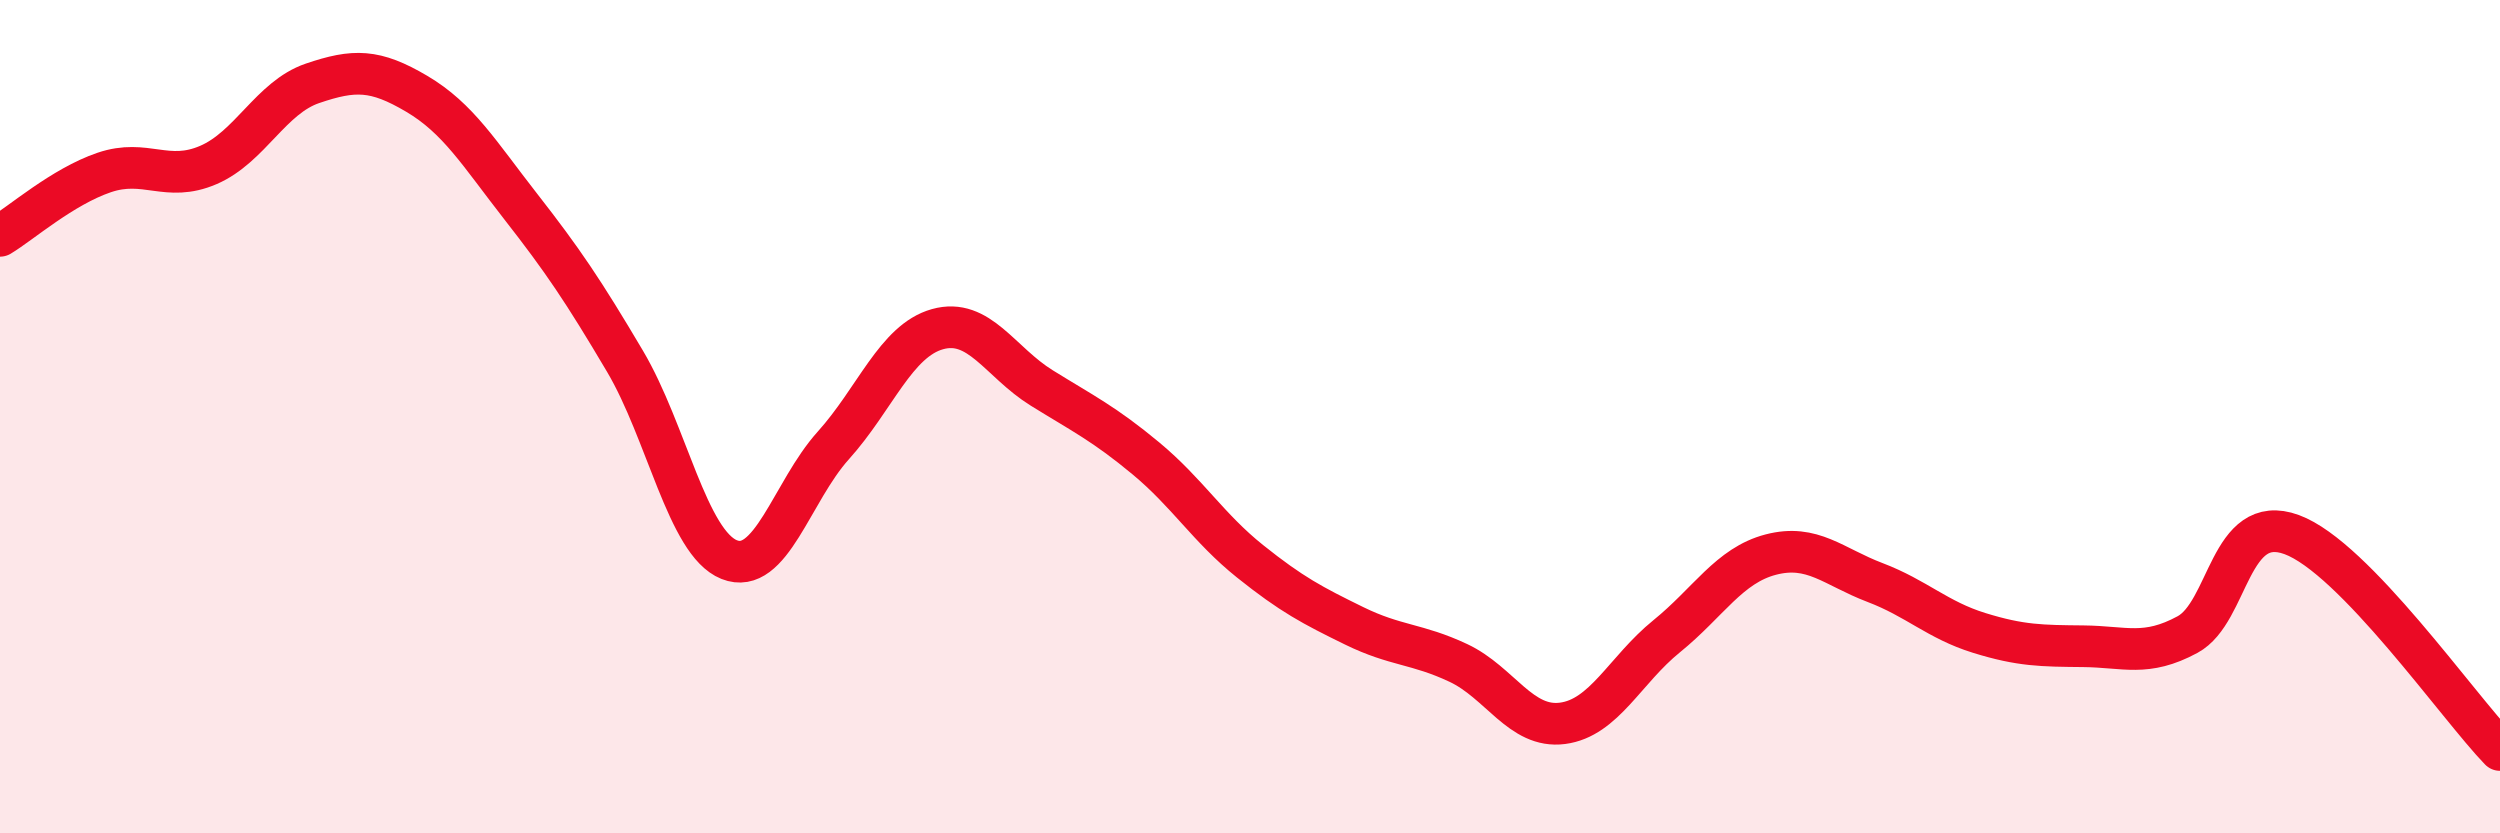
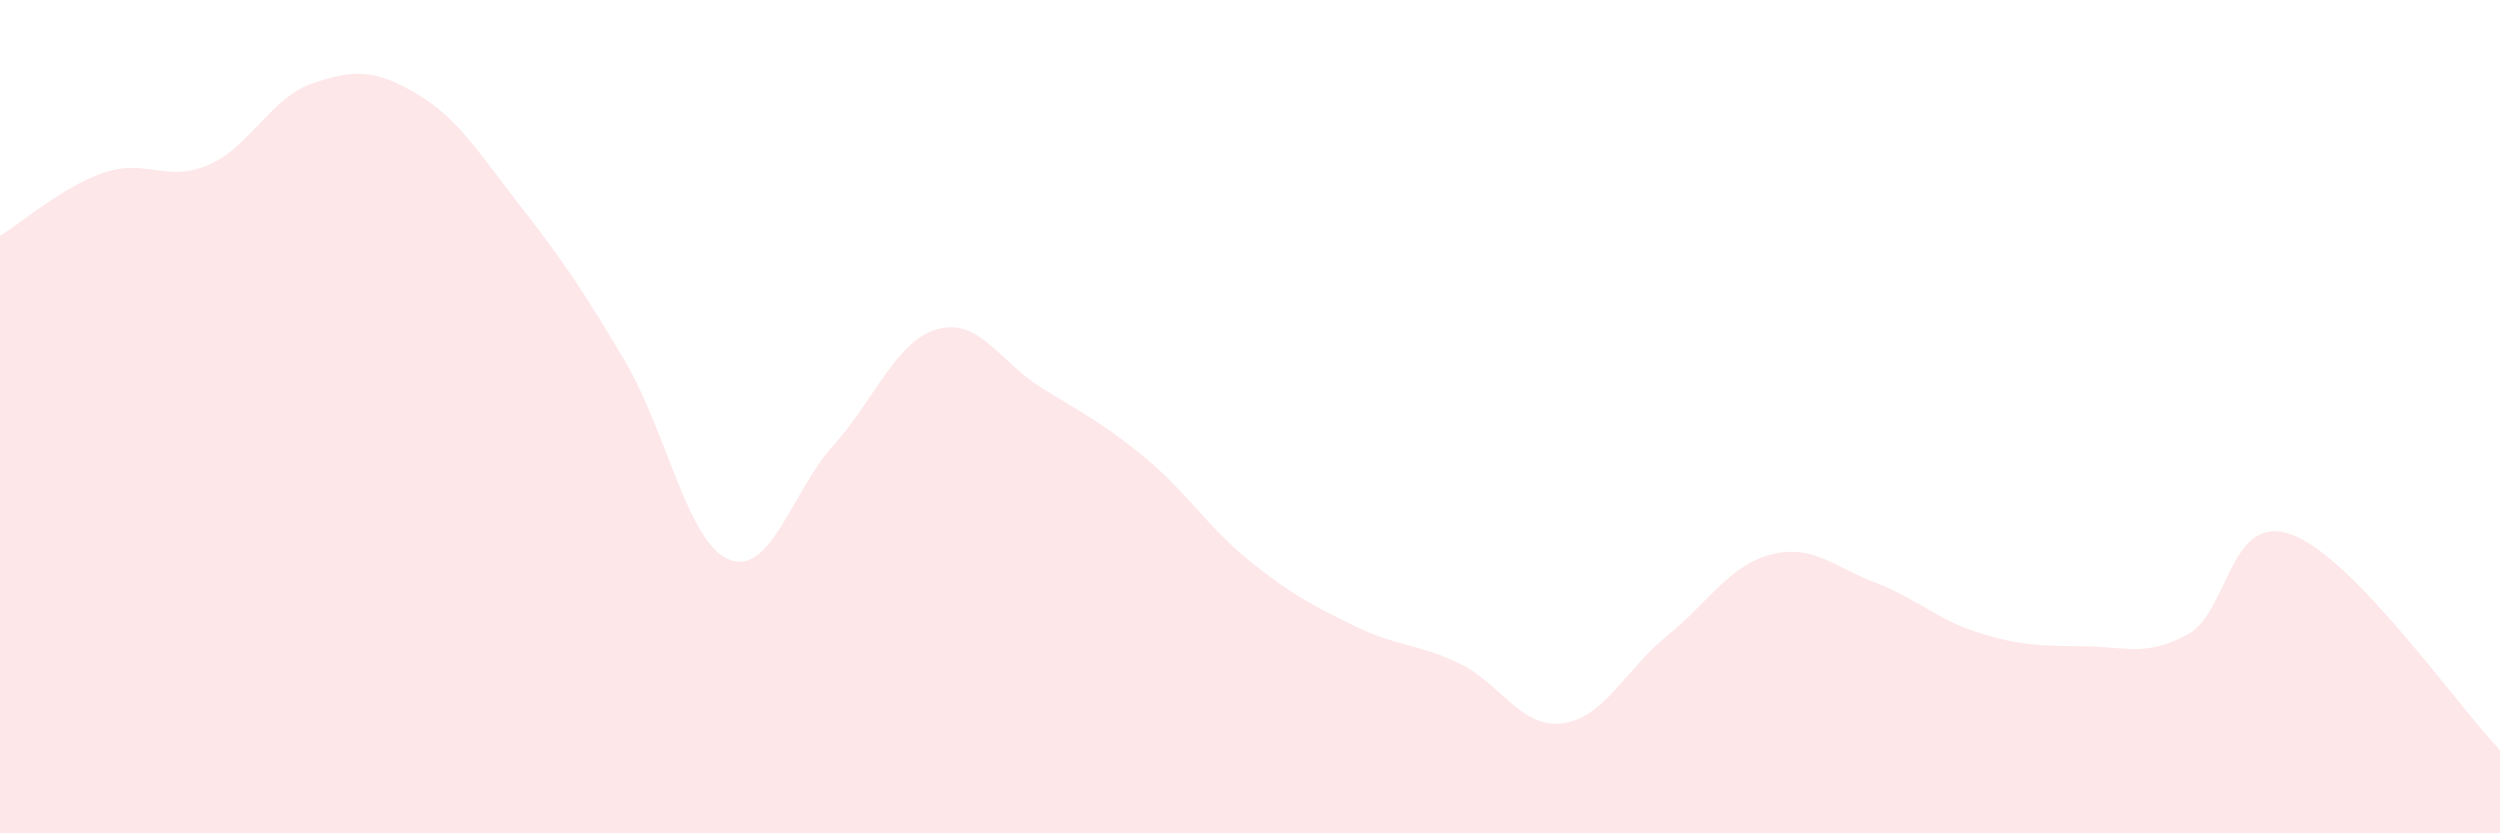
<svg xmlns="http://www.w3.org/2000/svg" width="60" height="20" viewBox="0 0 60 20">
  <path d="M 0,5.66 C 0.5,5.36 1.5,4.48 2.5,4.14 C 3.5,3.8 4,4.39 5,3.96 C 6,3.53 6.5,2.34 7.5,2 C 8.5,1.66 9,1.66 10,2.25 C 11,2.84 11.5,3.68 12.5,4.96 C 13.5,6.24 14,6.98 15,8.67 C 16,10.36 16.5,13.03 17.5,13.43 C 18.5,13.83 19,11.8 20,10.69 C 21,9.58 21.5,8.18 22.5,7.9 C 23.5,7.62 24,8.69 25,9.31 C 26,9.93 26.5,10.17 27.5,11 C 28.5,11.83 29,12.67 30,13.47 C 31,14.27 31.5,14.53 32.5,15.02 C 33.5,15.51 34,15.44 35,15.91 C 36,16.38 36.5,17.49 37.5,17.36 C 38.5,17.23 39,16.08 40,15.27 C 41,14.46 41.5,13.57 42.5,13.31 C 43.5,13.05 44,13.6 45,13.98 C 46,14.36 46.5,14.88 47.5,15.19 C 48.5,15.5 49,15.5 50,15.51 C 51,15.52 51.5,15.77 52.5,15.23 C 53.5,14.69 53.5,12.28 55,12.83 C 56.5,13.38 59,16.97 60,18L60 20L0 20Z" fill="#EB0A25" opacity="0.1" stroke-linecap="round" stroke-linejoin="round" />
-   <path d="M 0,5.66 C 0.5,5.36 1.5,4.48 2.5,4.14 C 3.5,3.8 4,4.39 5,3.96 C 6,3.53 6.5,2.34 7.5,2 C 8.5,1.66 9,1.66 10,2.25 C 11,2.84 11.5,3.68 12.5,4.96 C 13.5,6.24 14,6.98 15,8.67 C 16,10.36 16.5,13.03 17.5,13.43 C 18.5,13.83 19,11.8 20,10.69 C 21,9.58 21.5,8.18 22.5,7.9 C 23.5,7.62 24,8.69 25,9.31 C 26,9.93 26.5,10.17 27.5,11 C 28.5,11.83 29,12.67 30,13.47 C 31,14.27 31.5,14.53 32.5,15.02 C 33.5,15.51 34,15.44 35,15.91 C 36,16.38 36.5,17.49 37.5,17.36 C 38.5,17.23 39,16.08 40,15.27 C 41,14.46 41.5,13.57 42.5,13.31 C 43.5,13.05 44,13.6 45,13.98 C 46,14.36 46.5,14.88 47.5,15.19 C 48.5,15.5 49,15.5 50,15.51 C 51,15.52 51.5,15.77 52.5,15.23 C 53.5,14.69 53.5,12.28 55,12.83 C 56.5,13.38 59,16.97 60,18" stroke="#EB0A25" stroke-width="1" fill="none" stroke-linecap="round" stroke-linejoin="round" />
</svg>